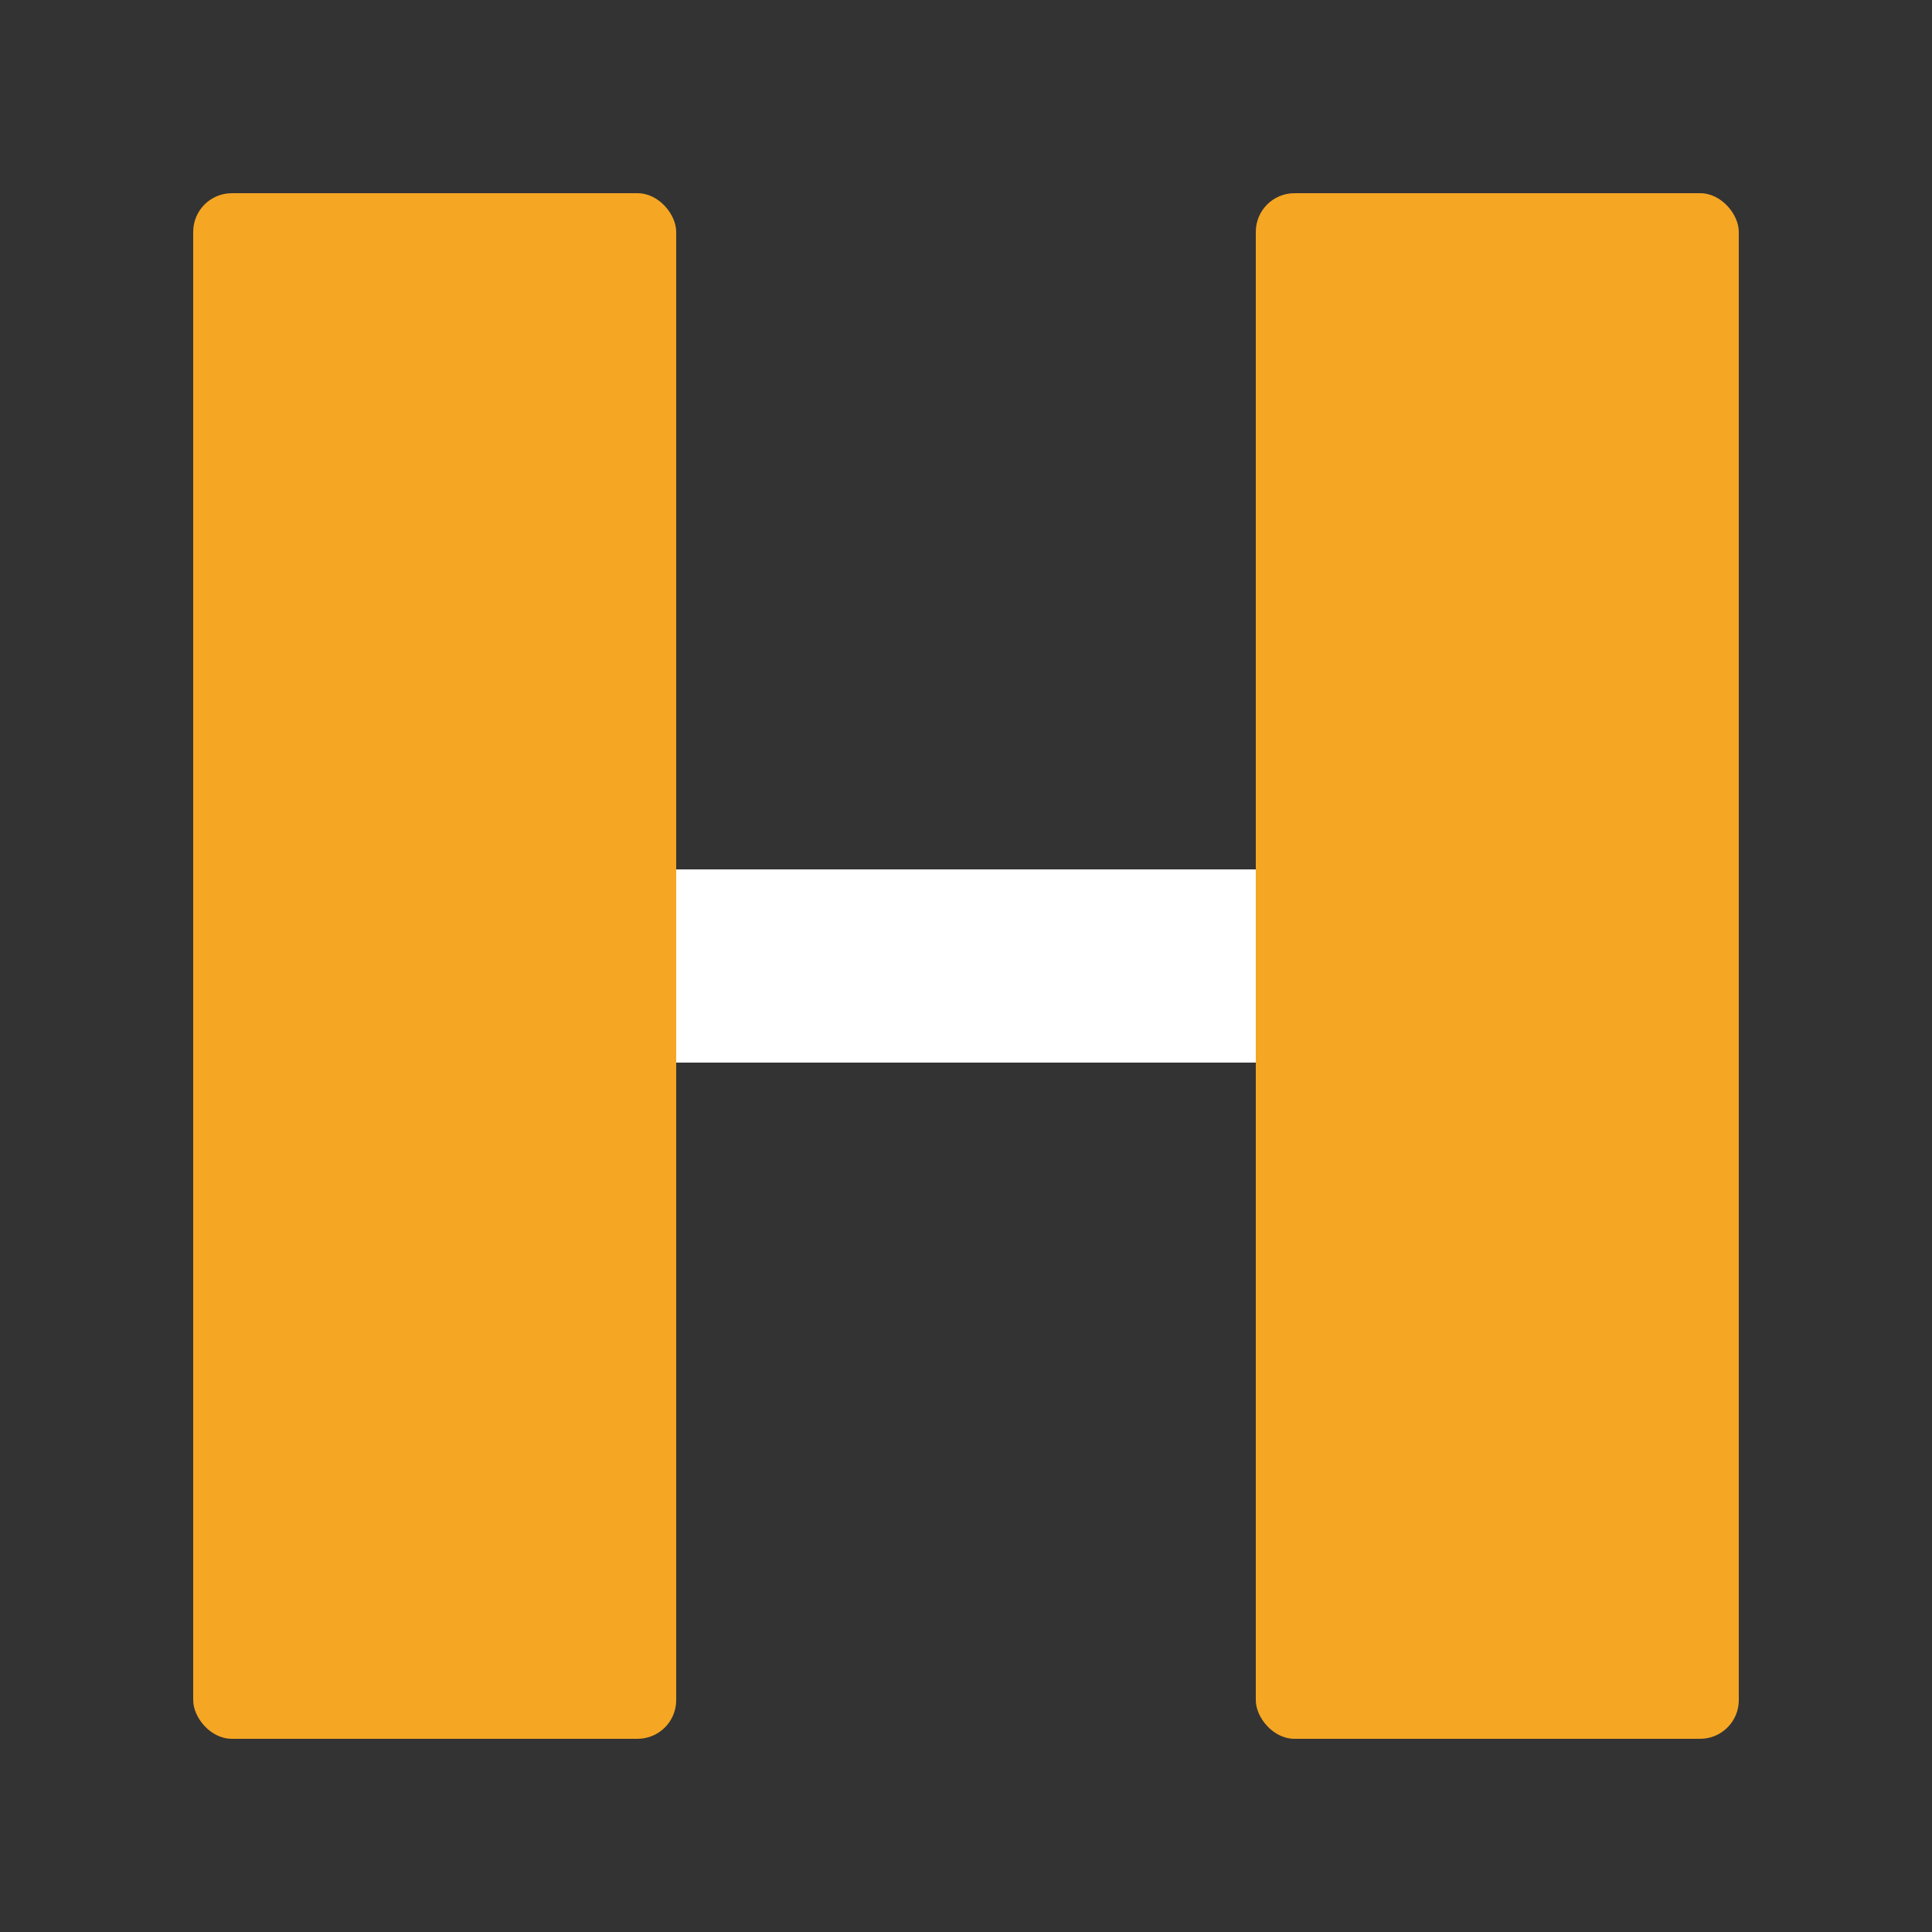
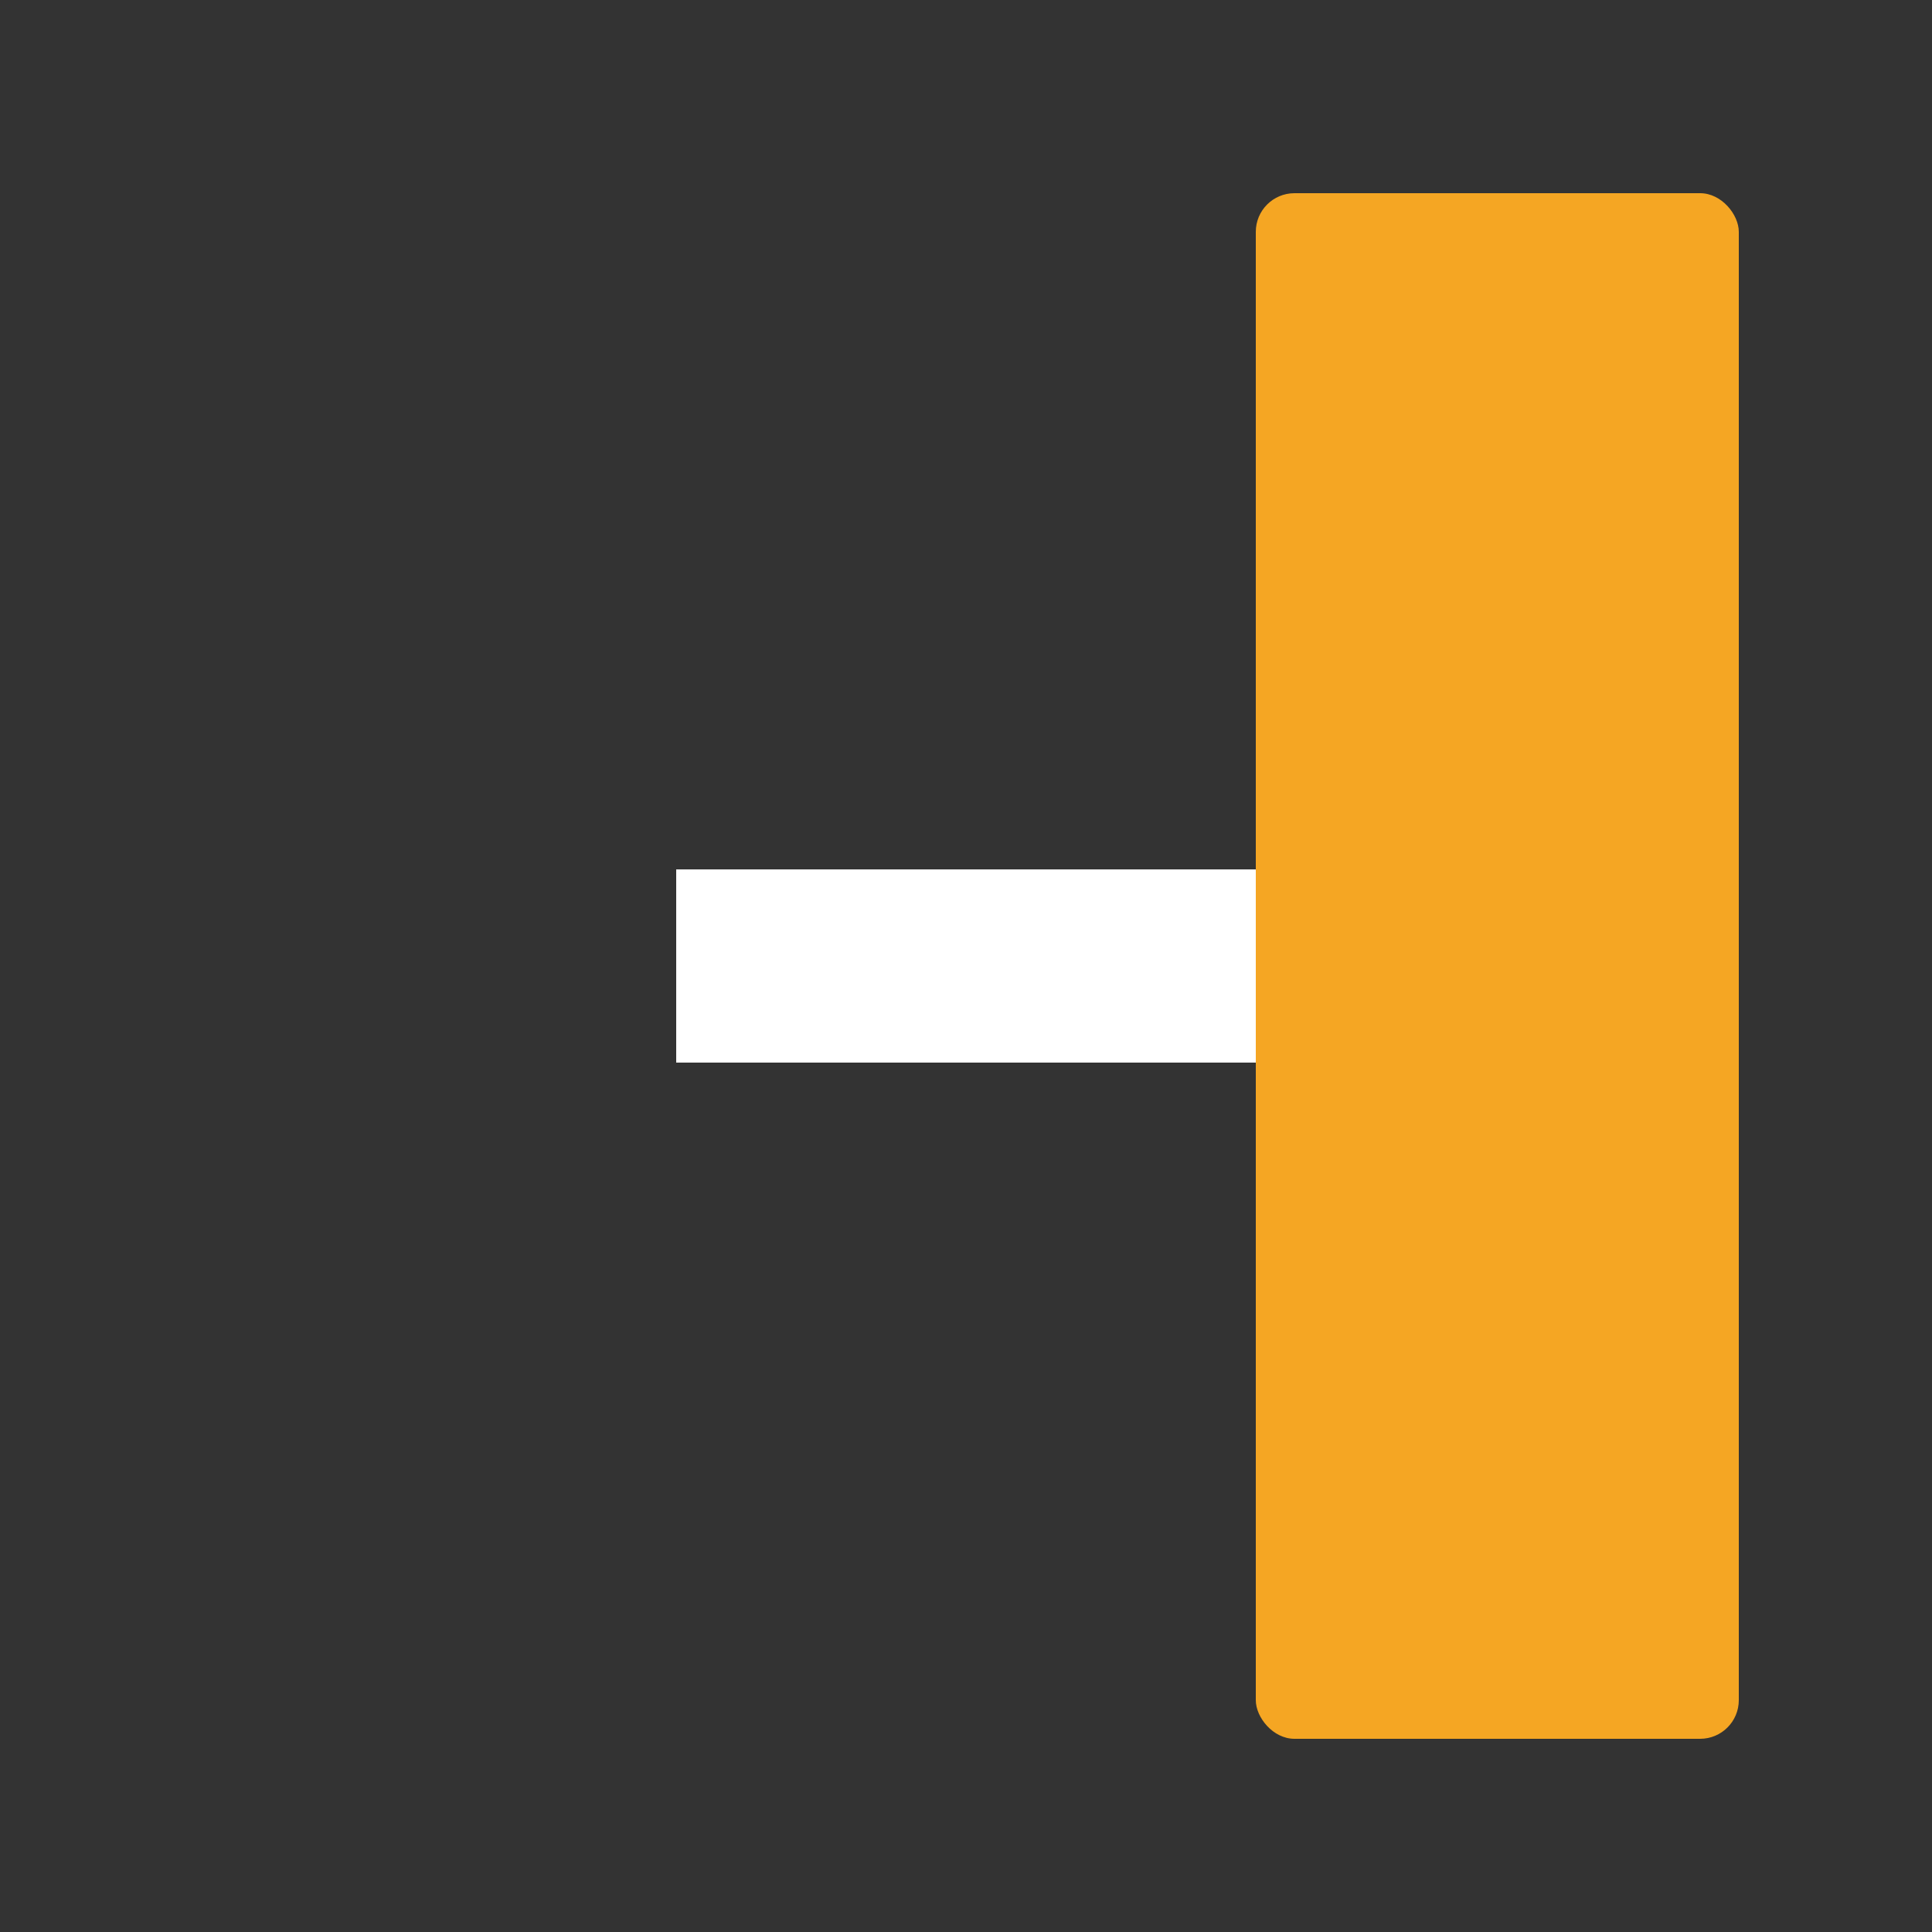
<svg xmlns="http://www.w3.org/2000/svg" viewBox="0 0 100 100" fill="none">
  <rect x="0" y="0" width="100" height="100" fill="#333333" stroke="none" />
-   <rect x="10" y="10" width="25" height="80" rx="2" fill="#F5A623" />
  <rect x="65" y="10" width="25" height="80" rx="2" fill="#F5A623" />
  <rect x="35" y="45" width="30" height="10" fill="#FFFFFF" />
</svg>